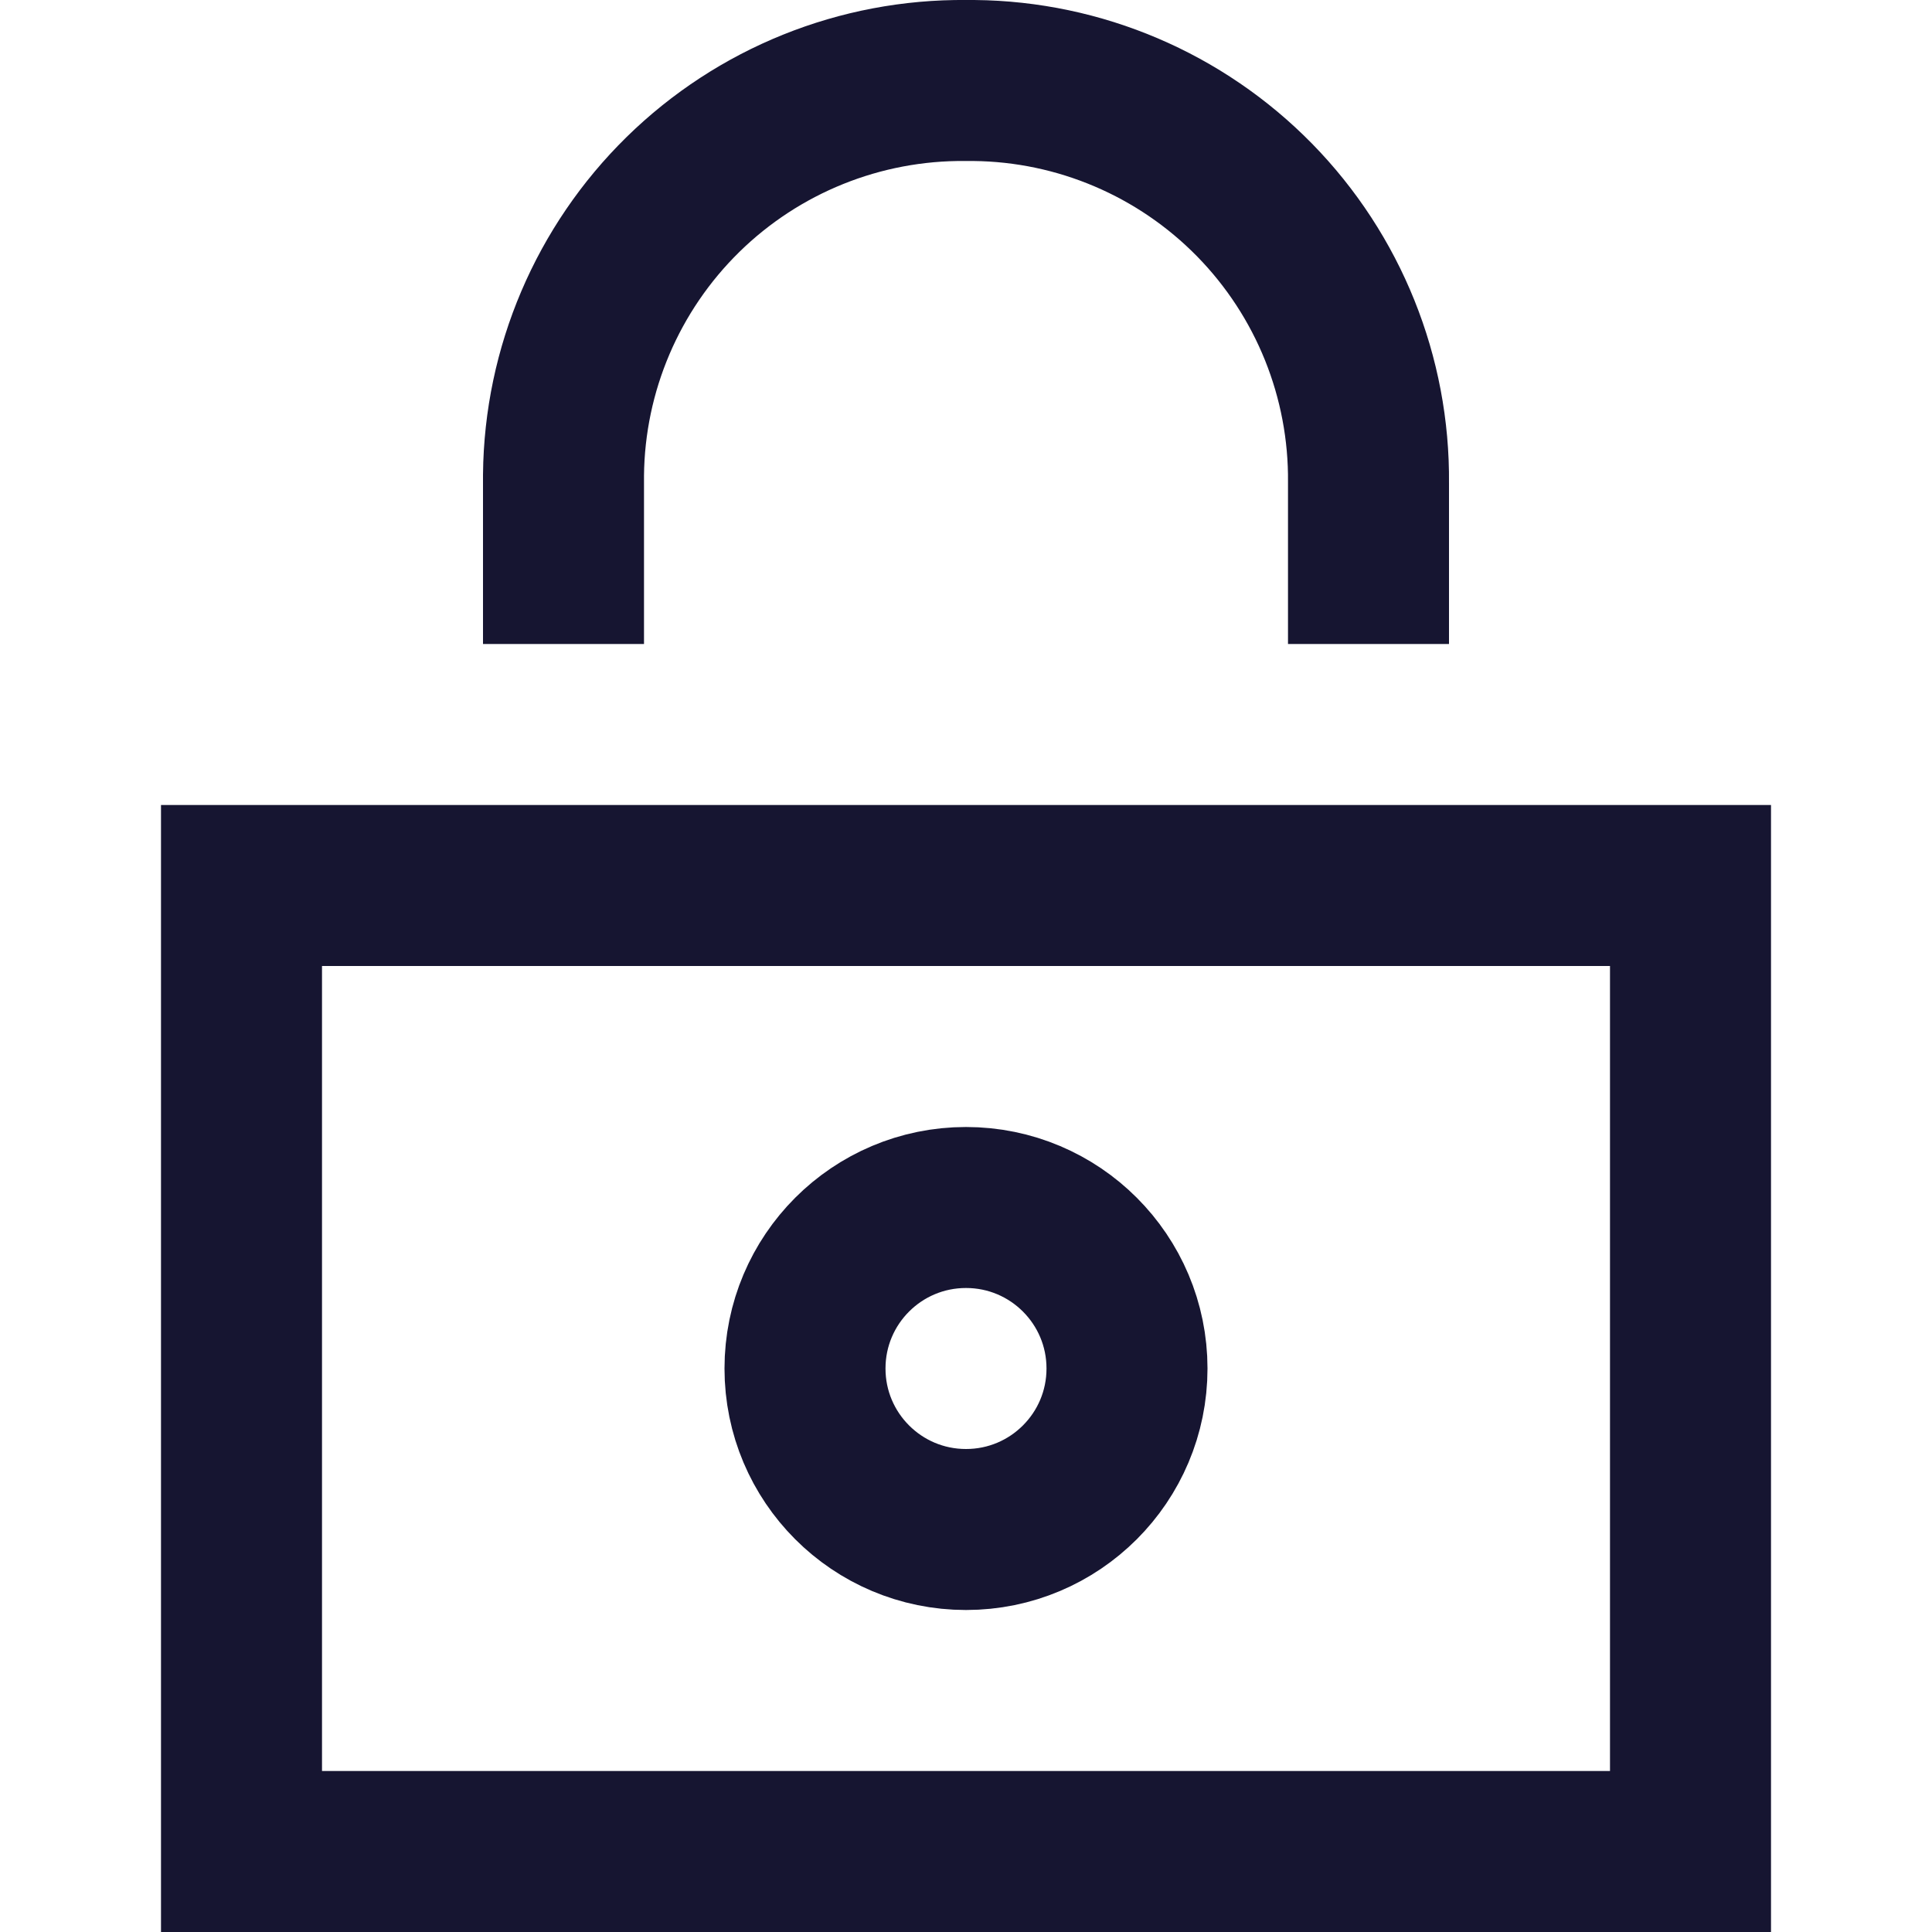
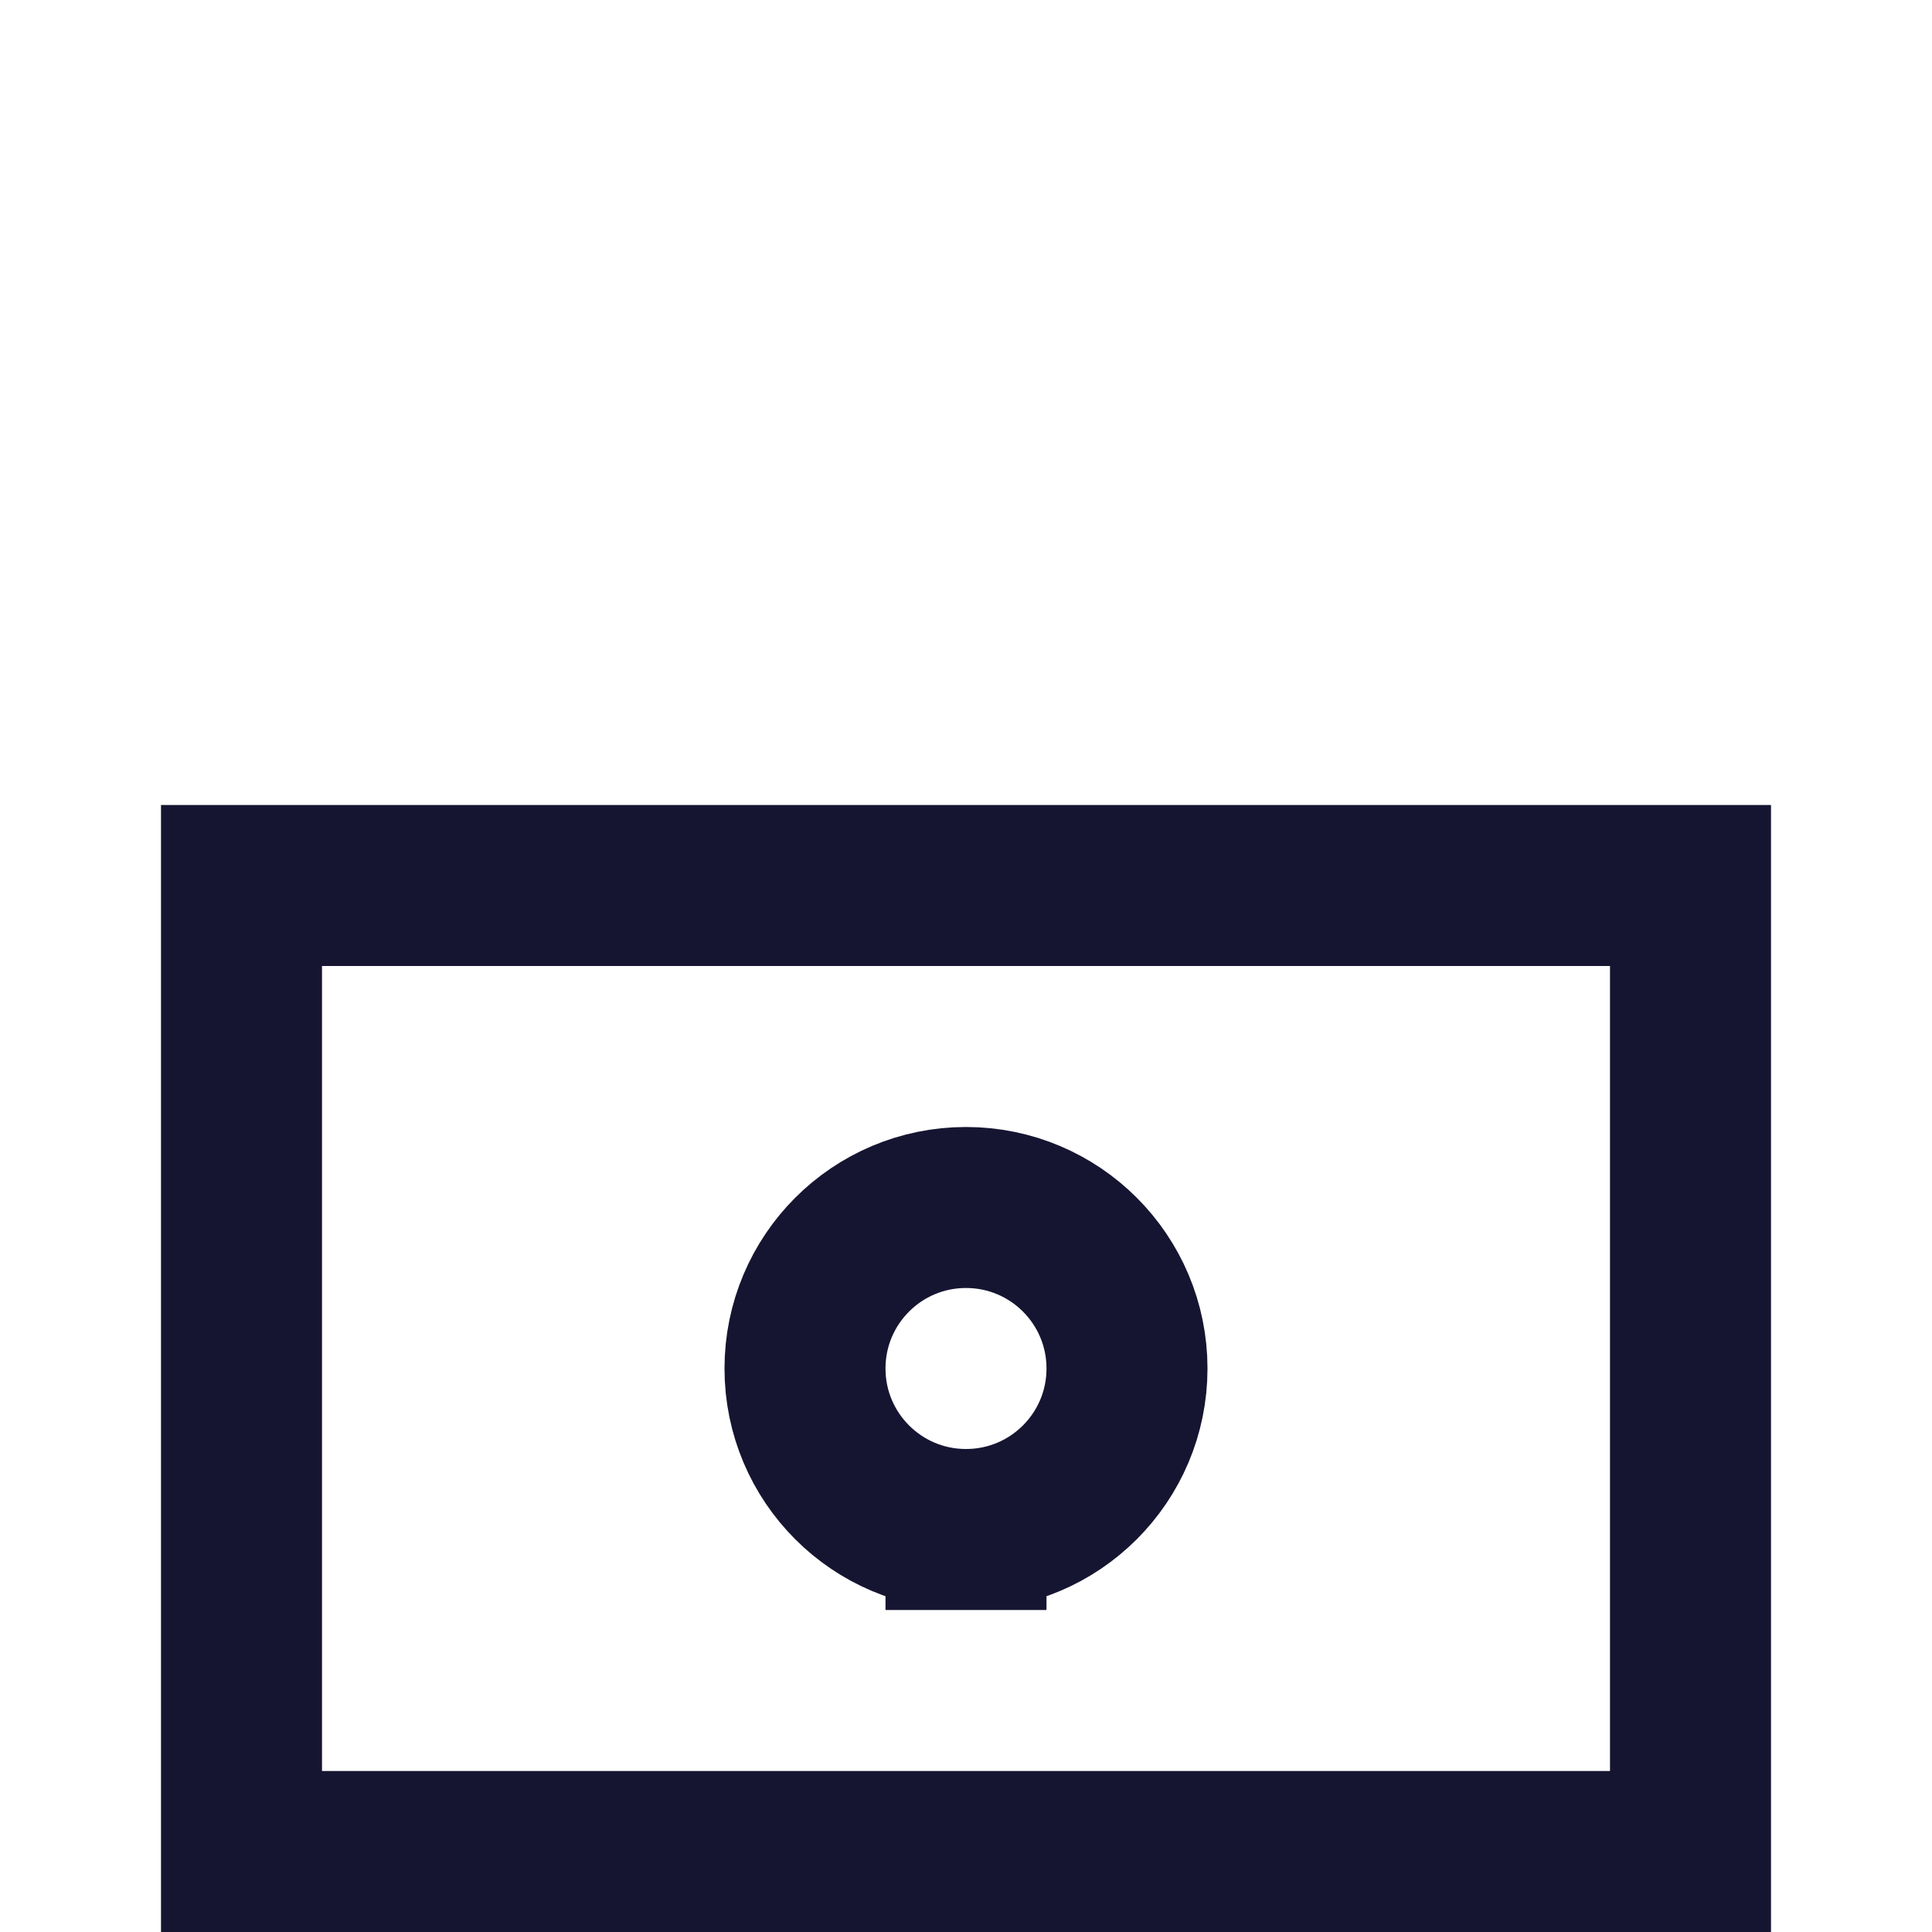
<svg xmlns="http://www.w3.org/2000/svg" width="24" height="24" viewBox="0 0 24 24" fill="none">
-   <path d="M12 19C13.105 19 14 18.105 14 17C14 15.895 13.105 15 12 15C10.895 15 10 15.895 10 17C10 18.105 10.895 19 12 19Z" stroke="#161531" stroke-width="2" stroke-miterlimit="10" stroke-linecap="square" />
-   <path d="M17 7V6C17.013 4.687 16.504 3.423 15.585 2.485C14.666 1.548 13.413 1.013 12.1 1H12C10.687 0.987 9.423 1.496 8.485 2.415C7.548 3.334 7.013 4.587 7 5.9V7" stroke="#161531" stroke-width="2" stroke-miterlimit="10" stroke-linecap="square" />
+   <path d="M12 19C13.105 19 14 18.105 14 17C14 15.895 13.105 15 12 15C10.895 15 10 15.895 10 17C10 18.105 10.895 19 12 19" stroke="#161531" stroke-width="2" stroke-miterlimit="10" stroke-linecap="square" />
  <rect x="3" y="11" width="18" height="12" stroke="#161531" stroke-width="2" />
</svg>